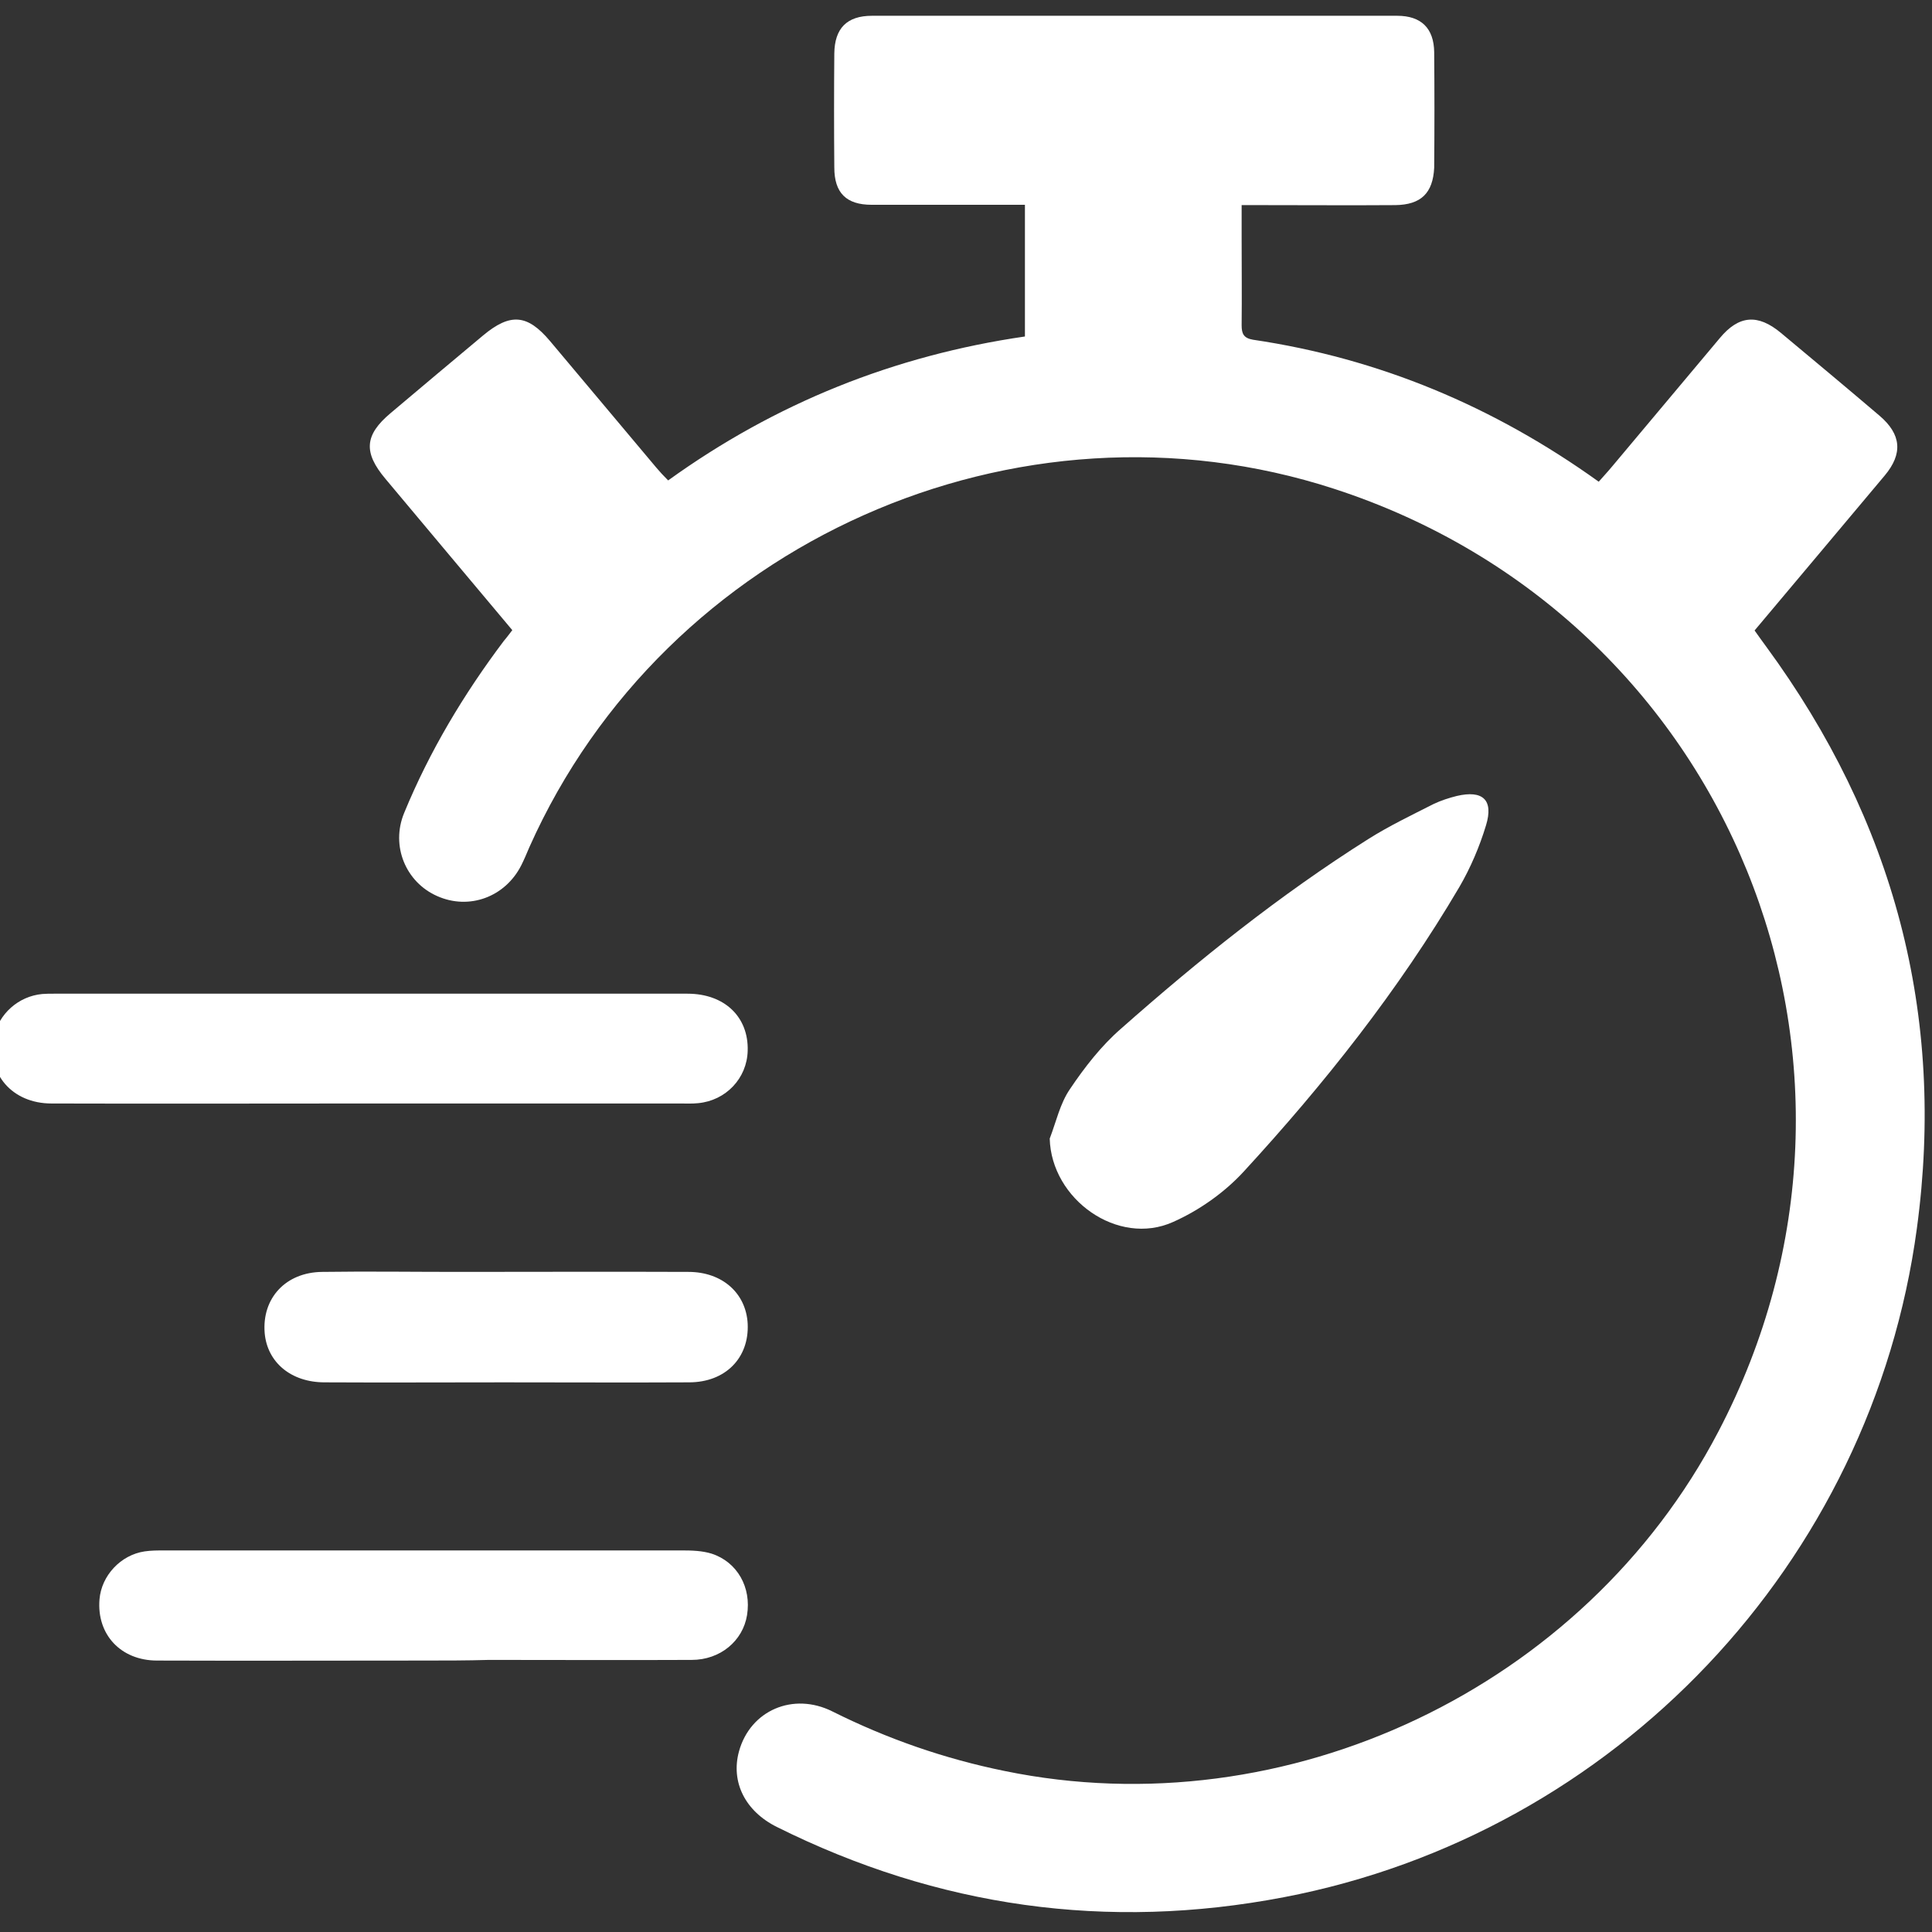
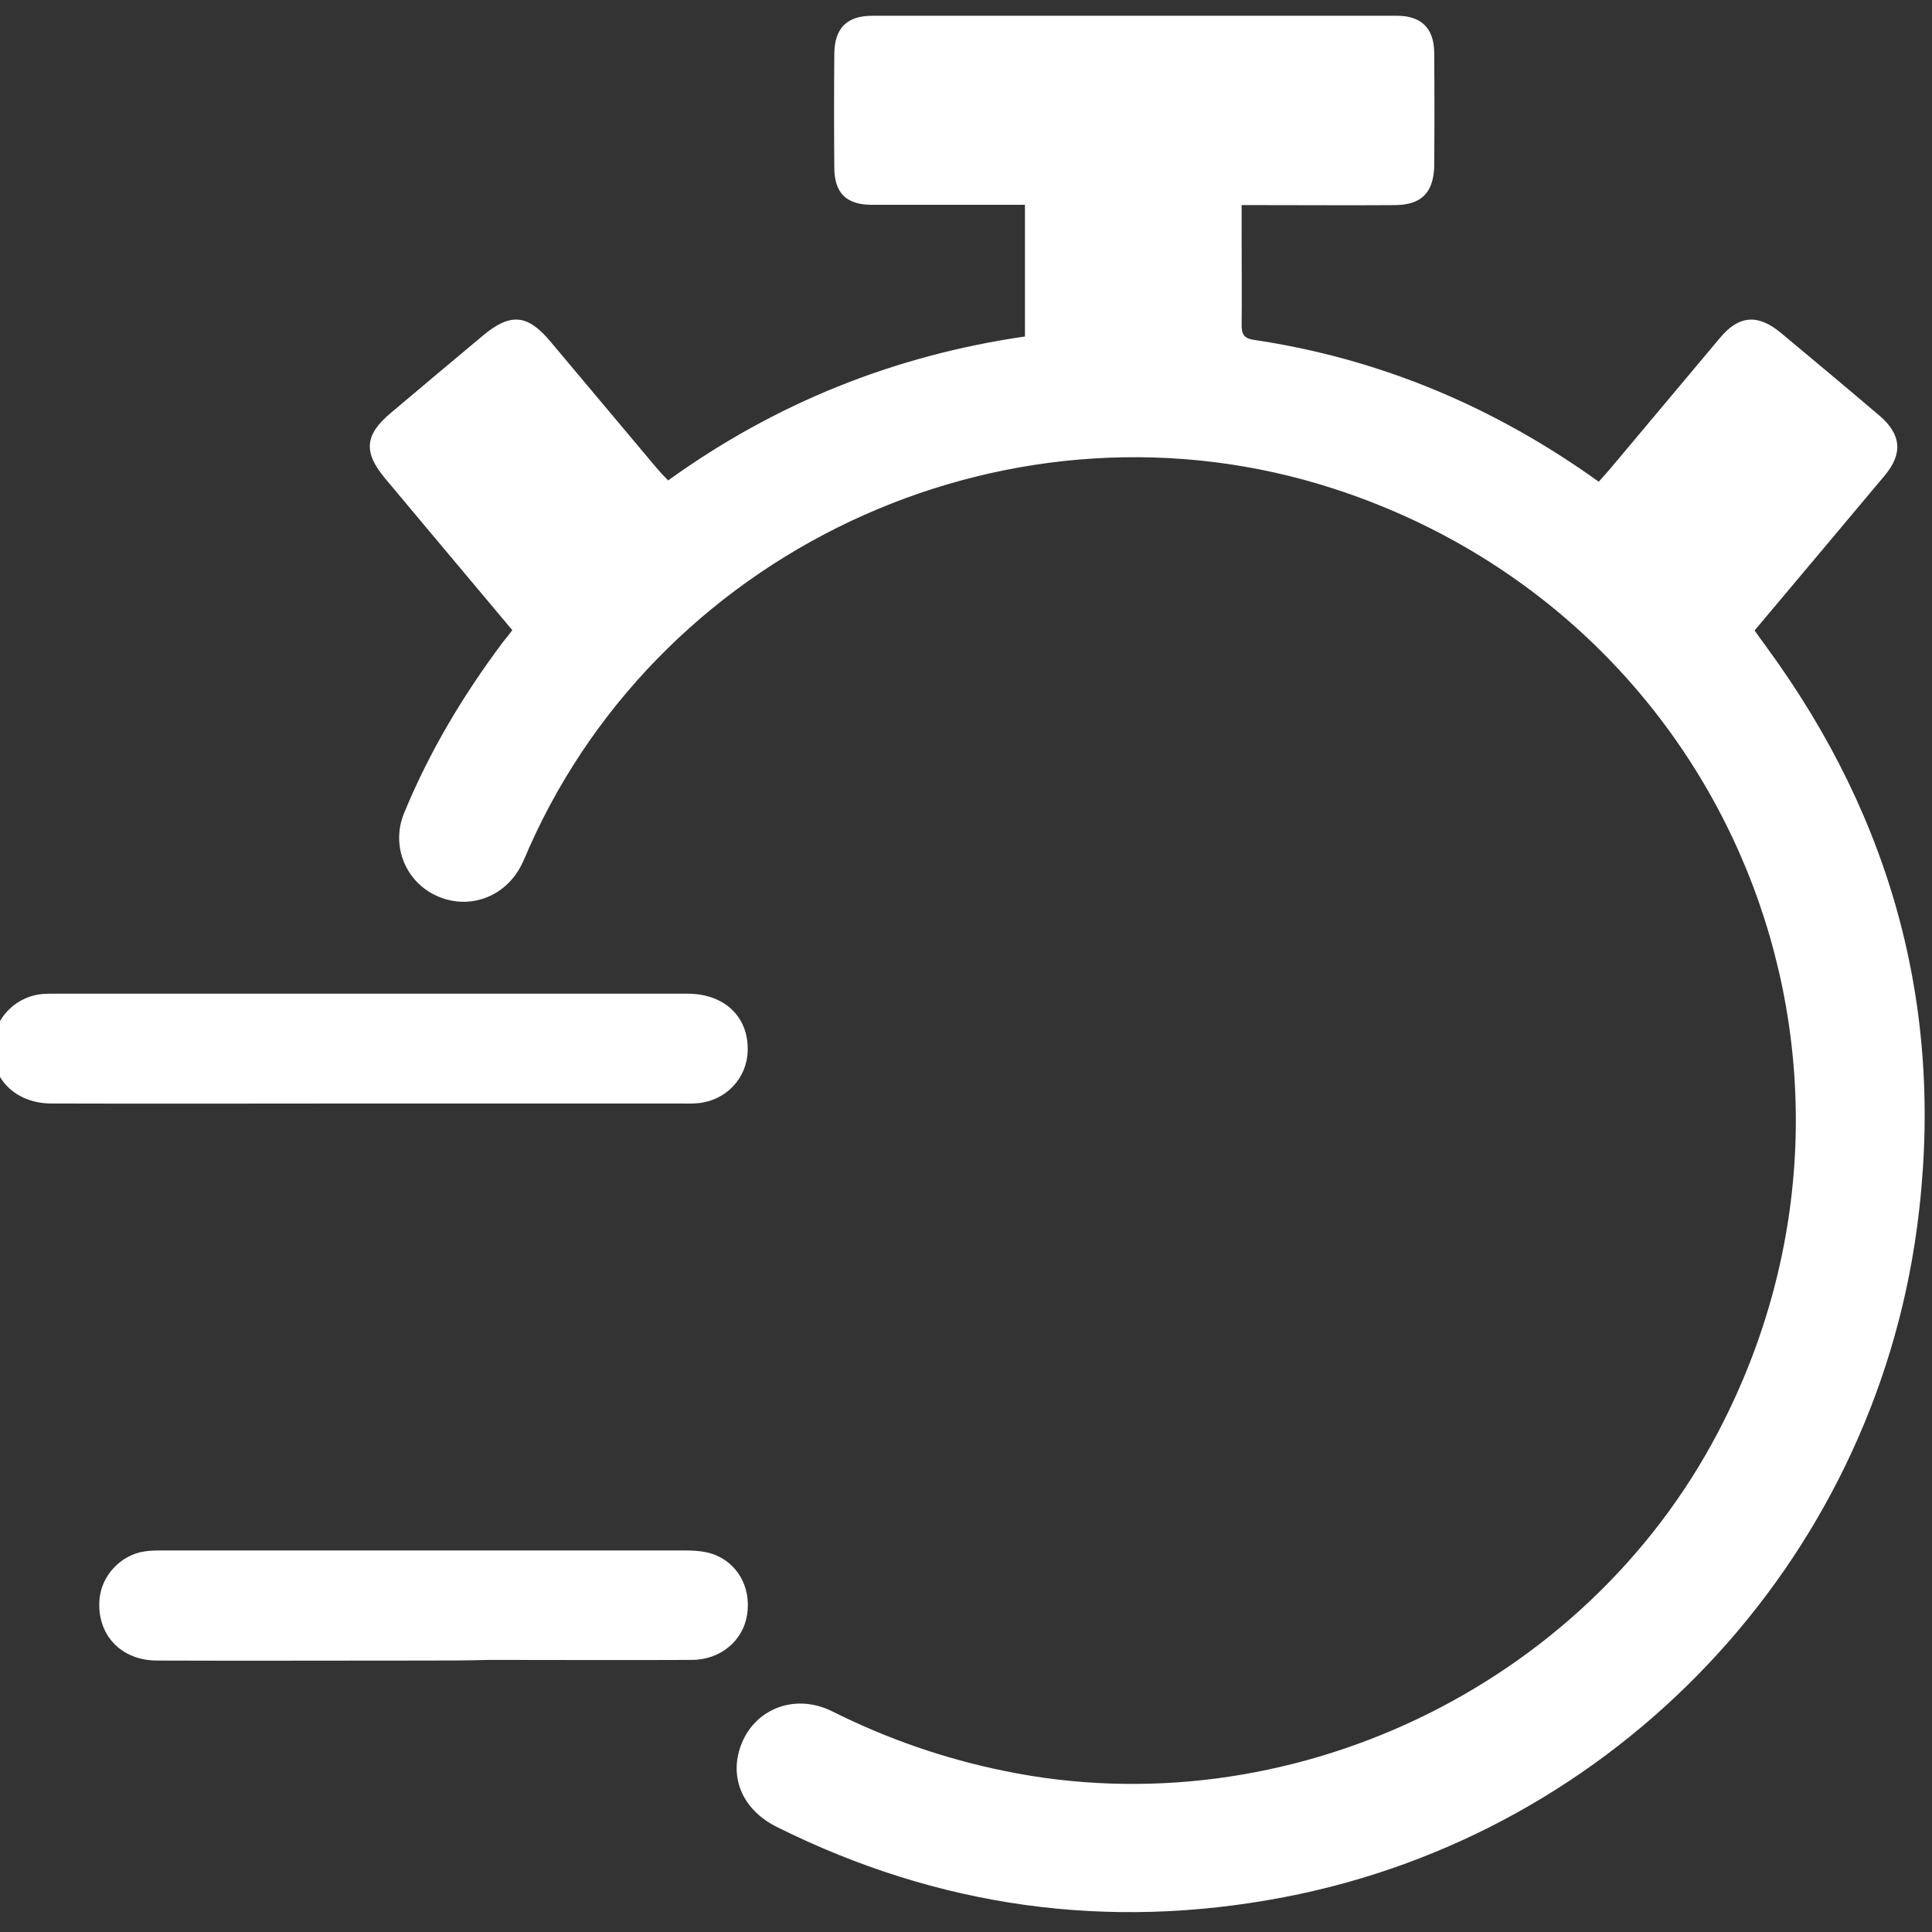
<svg xmlns="http://www.w3.org/2000/svg" version="1.1" id="Layer_1" x="0px" y="0px" viewBox="0 0 60 60" style="enable-background:new 0 0 60 60;" xml:space="preserve">
  <rect x="0" y="0" width="60" height="60" fill="#333333" stroke="none" />
  <style type="text/css">
	.st0{fill:#FFFFFF;}
</style>
  <g>
    <path class="st0" d="M15.91,19.57c-1.33-1.58-2.63-3.14-3.94-4.7c-0.69-0.82-0.65-1.36,0.16-2.04c0.95-0.8,1.91-1.61,2.87-2.41   c0.85-0.71,1.38-0.66,2.08,0.17c1.1,1.31,2.2,2.62,3.3,3.93c0.11,0.13,0.22,0.25,0.37,0.4c3.33-2.4,7.02-3.88,11.08-4.47   c0-1.36,0-2.69,0-4.09c-0.2,0-0.38,0-0.56,0c-1.4,0-2.8,0-4.2,0c-0.79,0-1.16-0.37-1.16-1.16c-0.01-1.18-0.01-2.36,0-3.54   c0.01-0.78,0.39-1.17,1.17-1.17c5.44,0,10.87,0,16.31,0c0.75,0,1.14,0.39,1.15,1.13c0.01,1.2,0.01,2.39,0,3.59   C44.5,6,44.13,6.36,43.33,6.37c-1.38,0.01-2.77,0-4.15,0c-0.18,0-0.37,0-0.62,0c0,0.37,0,0.69,0,1.01c0,0.91,0.01,1.81,0,2.72   c0,0.26,0.06,0.4,0.35,0.45c3.92,0.58,7.48,2.07,10.74,4.41c0.14-0.16,0.29-0.32,0.43-0.49c1.11-1.32,2.22-2.65,3.33-3.97   c0.59-0.71,1.18-0.76,1.9-0.16c1.02,0.85,2.05,1.71,3.06,2.57c0.68,0.58,0.73,1.18,0.16,1.86c-1.34,1.6-2.68,3.19-4.04,4.81   c0.13,0.18,0.24,0.34,0.36,0.5c3.96,5.4,5.58,11.42,4.68,18.07c-1.4,10.39-9.36,18.8-19.66,20.77c-5.48,1.05-10.74,0.31-15.74-2.18   c-0.99-0.49-1.44-1.4-1.18-2.35c0.35-1.27,1.68-1.85,2.9-1.24c1.7,0.85,3.48,1.47,5.35,1.85c8.76,1.8,18-2.58,22.16-10.53   c6-11.44,0.35-25.3-11.93-29.29c-9.84-3.2-20.77,1.67-24.99,11.13c-0.08,0.19-0.16,0.38-0.25,0.56c-0.5,0.99-1.62,1.4-2.61,0.96   c-0.98-0.43-1.45-1.56-1.03-2.58c0.79-1.92,1.85-3.69,3.1-5.35C15.73,19.81,15.8,19.71,15.91,19.57z" />
-     <path class="st0" d="M32.6,35.36c0.2-0.52,0.32-1.09,0.63-1.54c0.45-0.67,0.97-1.34,1.58-1.87c2.42-2.14,4.94-4.16,7.68-5.89   c0.65-0.41,1.34-0.74,2.03-1.09c0.23-0.11,0.48-0.19,0.72-0.25c0.81-0.19,1.15,0.12,0.91,0.91c-0.2,0.66-0.48,1.32-0.83,1.92   c-1.89,3.21-4.19,6.11-6.7,8.84c-0.6,0.65-1.38,1.2-2.19,1.56C34.72,38.72,32.65,37.25,32.6,35.36z" />
    <path class="st0" d="M11.49,34.27c-3.3,0-6.6,0.01-9.89,0c-1.23,0-2.02-0.93-1.79-2.07c0.15-0.71,0.76-1.26,1.5-1.33   c0.12-0.01,0.24-0.01,0.36-0.01c6.56,0,13.12,0,19.68,0c1.15,0,1.9,0.72,1.87,1.77c-0.02,0.86-0.68,1.55-1.54,1.63   c-0.19,0.02-0.38,0.01-0.56,0.01C17.91,34.27,14.7,34.27,11.49,34.27z" />
    <path class="st0" d="M13.13,51.57c-2.75,0-5.5,0.01-8.25,0c-1.13,0-1.88-0.81-1.79-1.9c0.06-0.74,0.66-1.38,1.4-1.49   c0.2-0.03,0.41-0.03,0.61-0.03c5.36,0,10.73,0,16.09,0c0.3,0,0.62,0.01,0.91,0.1c0.8,0.26,1.24,1.05,1.1,1.91   c-0.13,0.8-0.83,1.39-1.72,1.39c-2.1,0.01-4.2,0-6.3,0C14.5,51.57,13.82,51.57,13.13,51.57z" />
-     <path class="st0" d="M15.66,42.93c-1.86,0-3.72,0.01-5.58,0c-1.04,0-1.78-0.62-1.86-1.53c-0.09-1.08,0.65-1.89,1.79-1.9   c1.4-0.02,2.8,0,4.2,0c2.39,0,4.78-0.01,7.17,0c1.05,0,1.79,0.66,1.84,1.61c0.05,1.06-0.69,1.82-1.82,1.82   C19.49,42.94,17.57,42.93,15.66,42.93z" />
  </g>
</svg>